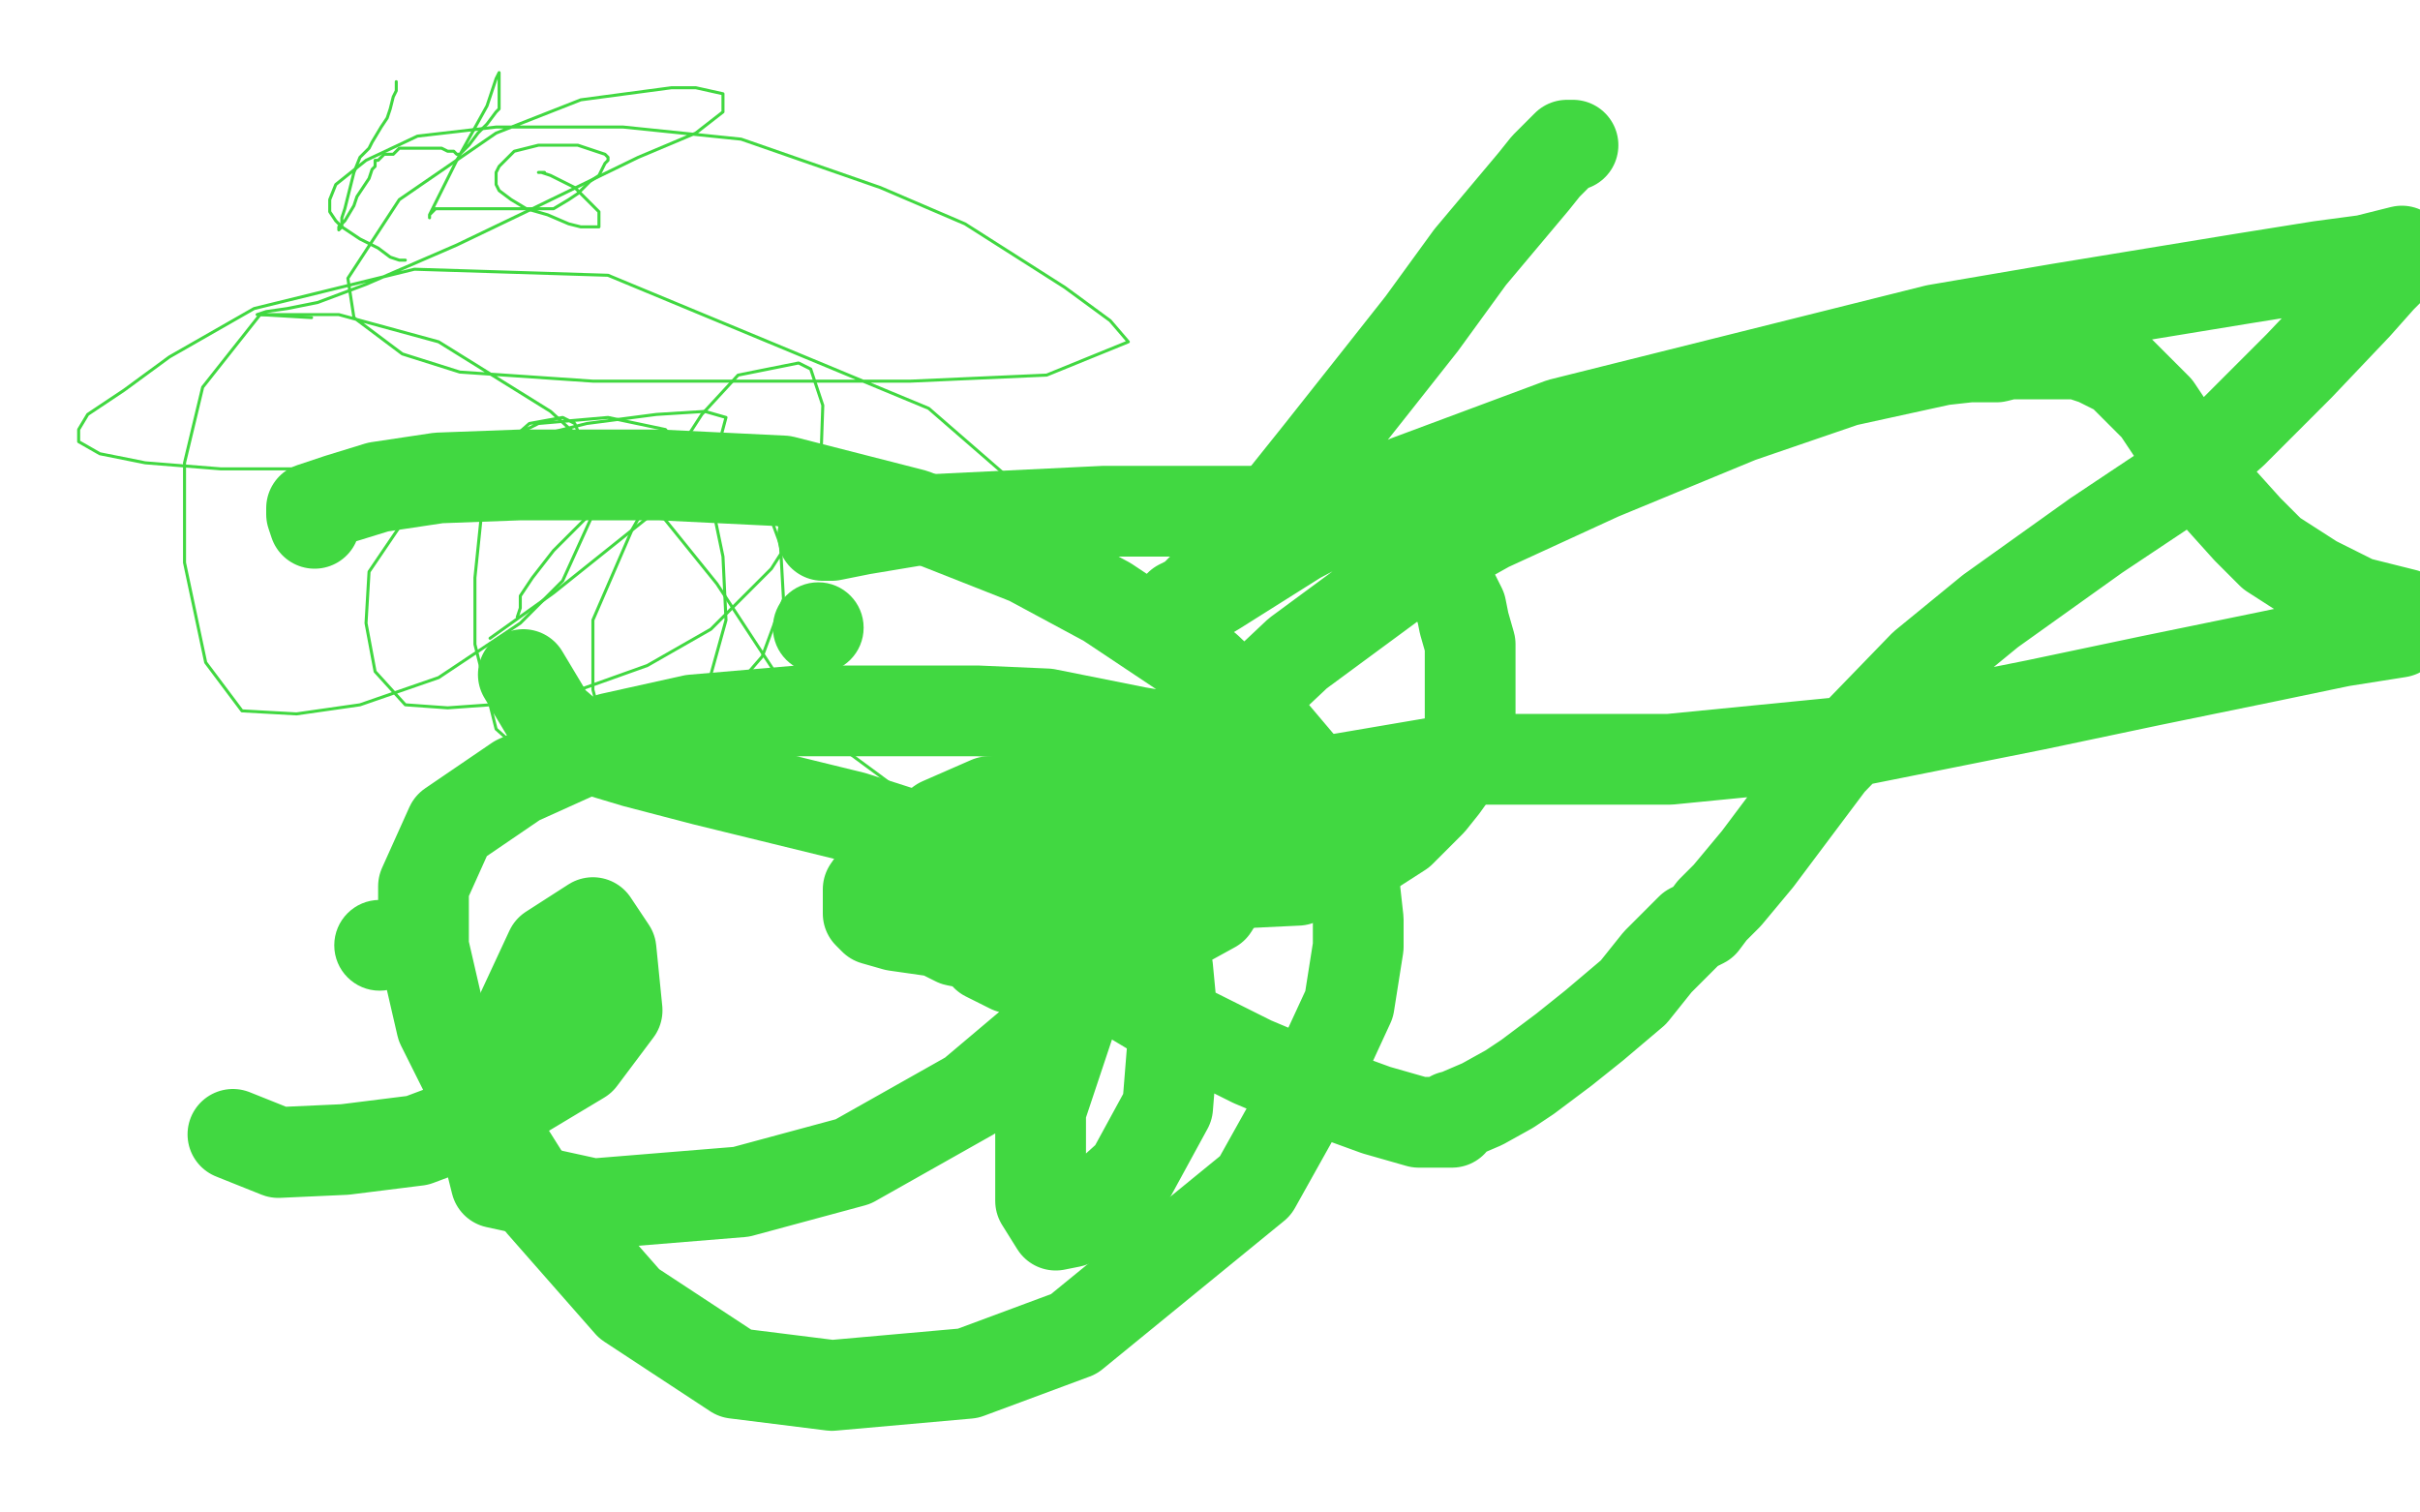
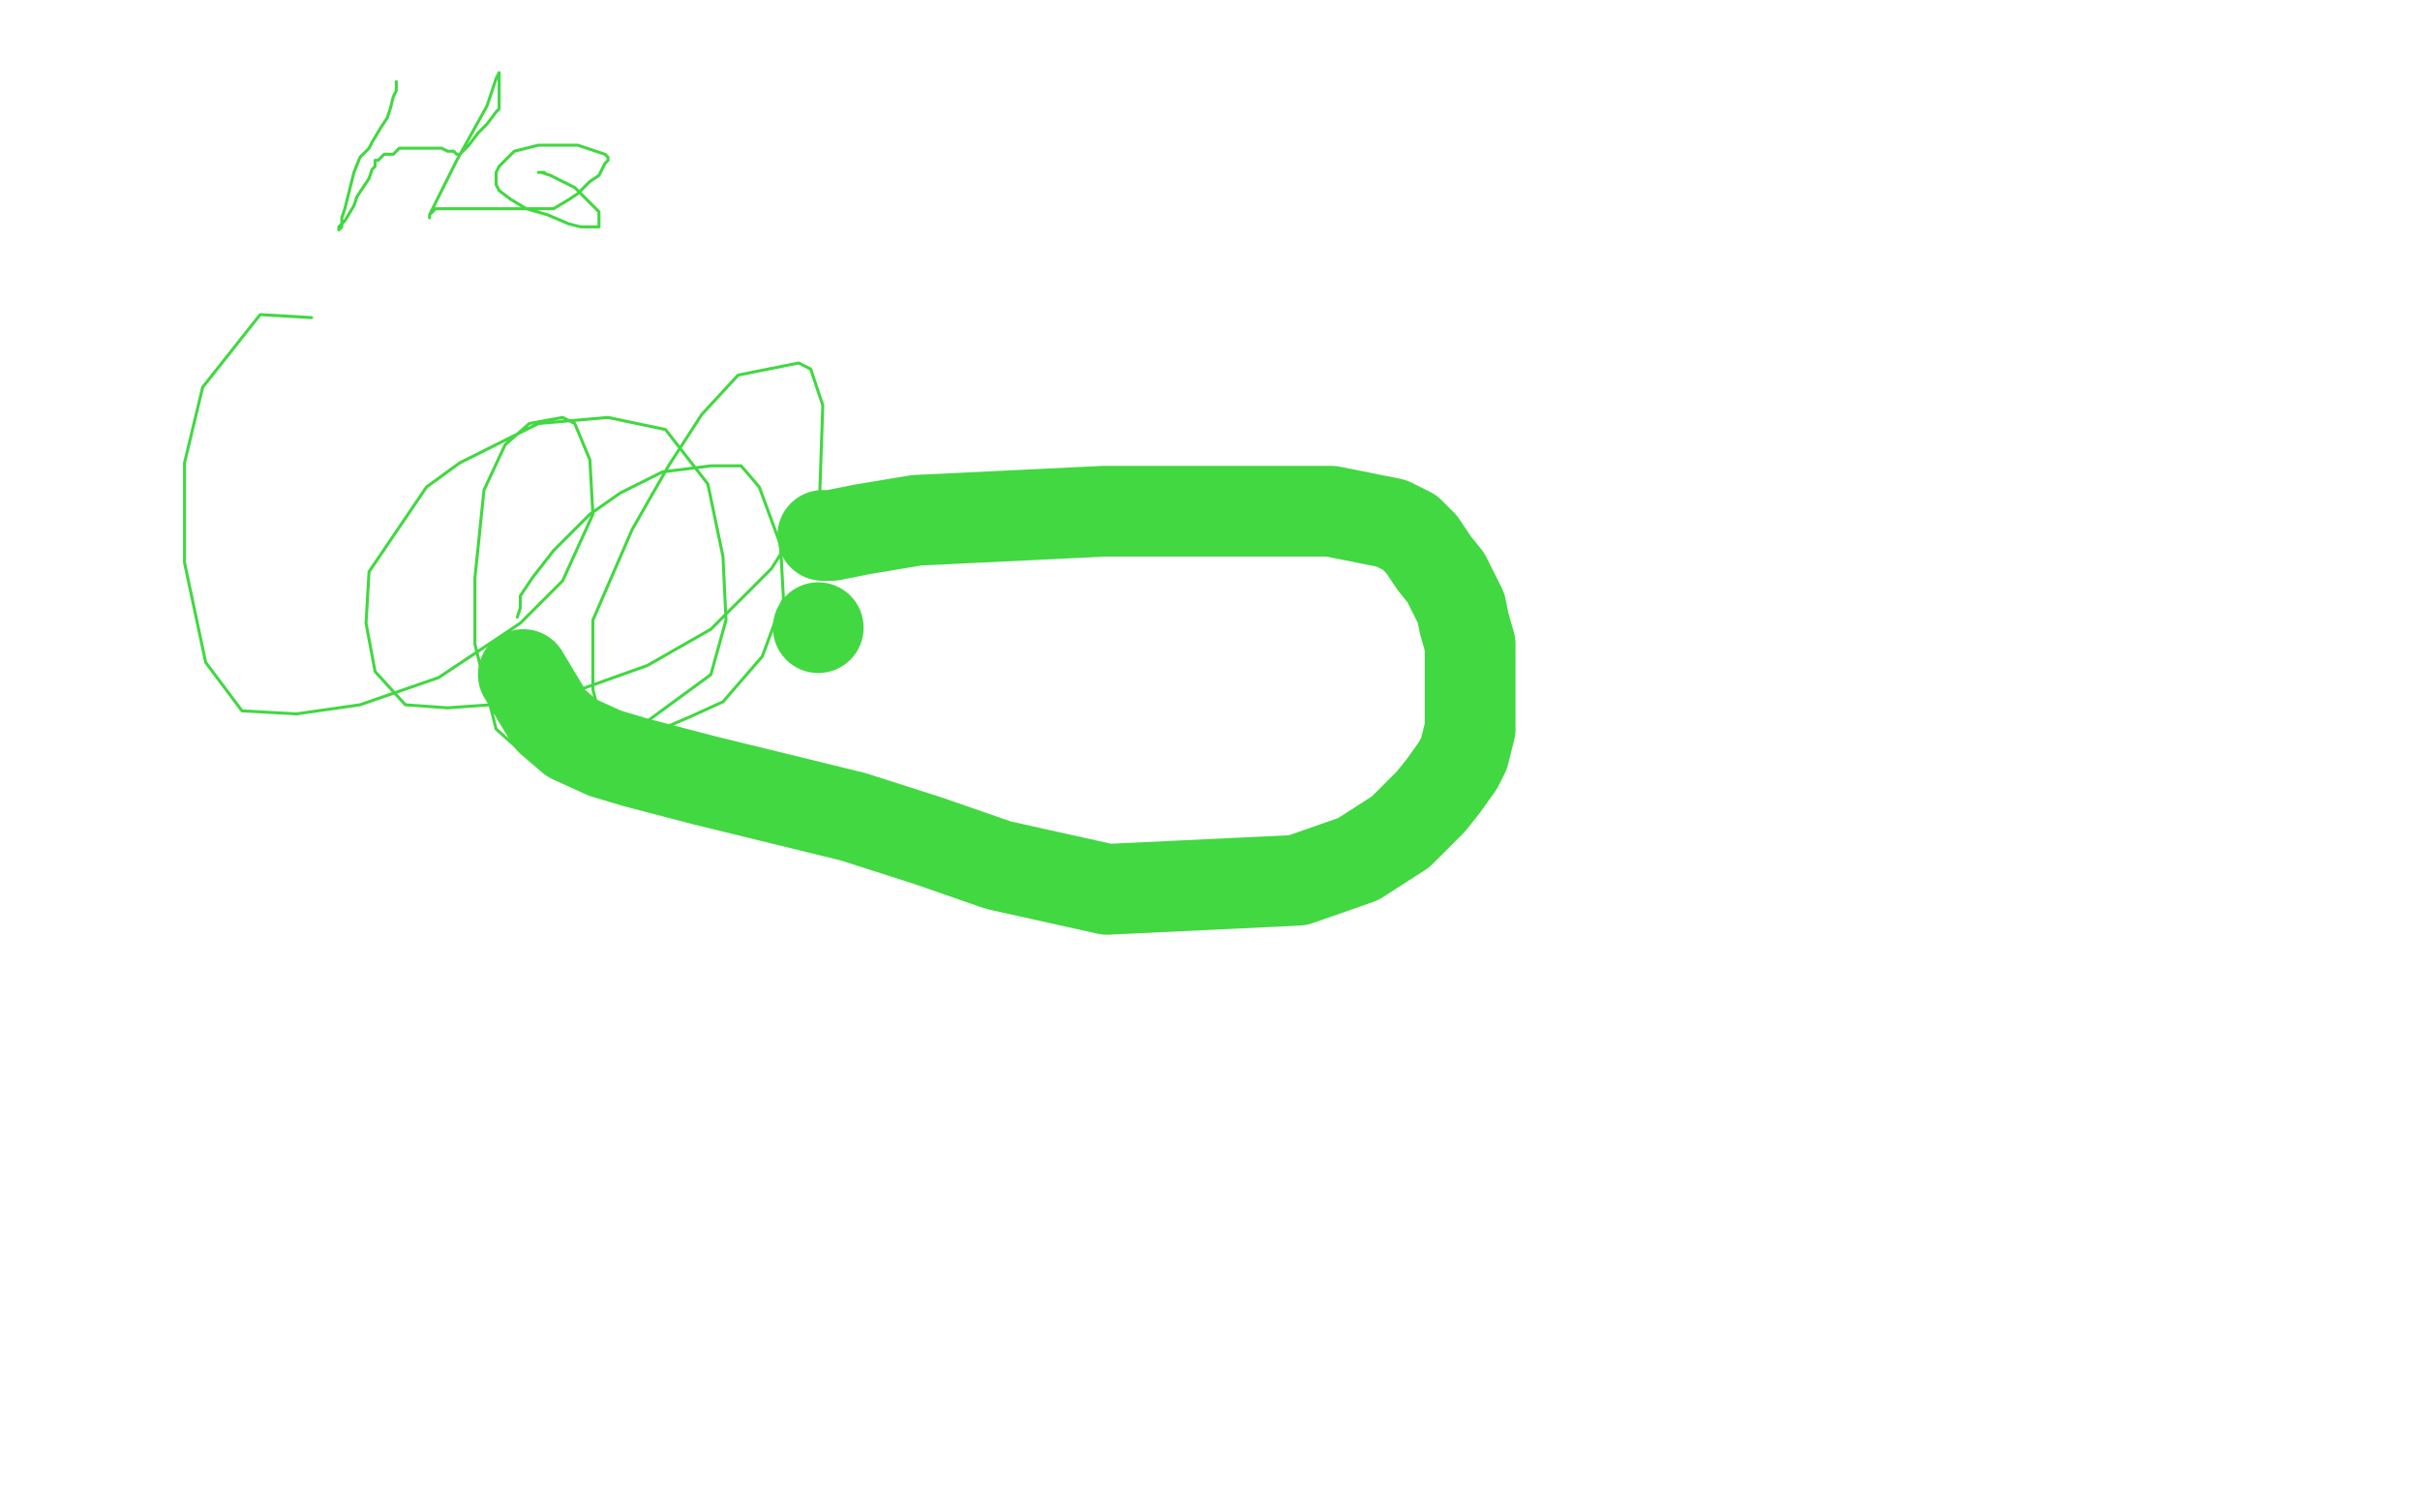
<svg xmlns="http://www.w3.org/2000/svg" width="800" height="500" version="1.1" style="stroke-antialiasing: false">
  <desc>This SVG has been created on https://colorillo.com/</desc>
-   <rect x="0" y="0" width="800" height="500" style="fill: rgb(255,255,255); stroke-width:0" />
  <polyline points="272,177 275,177 275,177 285,175 285,175 303,172 303,172 365,169 365,169 399,169 399,169 426,169 440,169 460,173 466,176 470,180 474,186 478,191 480,195 483,201 484,206 486,213 486,222 486,230 486,241 484,249 482,253 477,260 473,265 463,275 449,284 429,291 366,294 330,286 307,278 282,270 233,258 210,252 200,249 189,244 182,238 179,233 173,223" style="fill: none; stroke: #41d841; stroke-width: 30; stroke-linejoin: round; stroke-linecap: round; stroke-antialiasing: false; stroke-antialias: 0; opacity: 1.0" />
  <circle cx="270.5" cy="207.5" r="15" style="fill: #41d841; stroke-antialiasing: false; stroke-antialias: 0; opacity: 1.0" />
-   <circle cx="125.5" cy="312.5" r="15" style="fill: #41d841; stroke-antialiasing: false; stroke-antialias: 0; opacity: 1.0" />
-   <polyline points="104,173 103,170 103,170 103,169 103,169 103,168 103,168 112,165 125,161 145,158 172,157 218,157 259,159 302,170 340,185 366,199 399,221 419,240 430,253 447,286 449,304 449,313 446,332 434,358 415,392 355,441 320,454 275,458 243,454 208,431 179,398 162,371 146,339 140,313 140,293 149,273 171,258 202,244 229,238 264,235 296,235 323,235 346,236 361,239 376,242 388,244 394,244 400,244" style="fill: none; stroke: #41d841; stroke-width: 30; stroke-linejoin: round; stroke-linecap: round; stroke-antialiasing: false; stroke-antialias: 0; opacity: 1.0" />
-   <polyline points="520,48 519,48 519,48 518,48 518,48 515,51 515,51 511,55 511,55 507,60 507,60 486,85 470,107 455,126 436,150 420,170 412,179 402,190 398,194 394,198 390,200 389,201 388,202 392,201 402,195 429,178 465,159 516,140 640,109 681,102 742,92 767,88 782,86 790,84 794,83 793,84 791,88 787,92 779,101 760,121 738,143 720,159 693,177 658,202 636,220 605,252 590,272 581,284 571,296 566,301 563,305 559,307 554,312 548,318 540,328 527,339 517,347 505,356 499,360 490,365 483,368 481,369 480,369 480,371 479,371 478,371 474,371 469,371 455,367 433,359 414,351 384,336 369,327 357,318 349,311 345,305 344,299 346,293 365,282 395,270 434,259 481,251 501,251 552,251 613,245 673,233 711,225 750,217 774,212 793,209 795,203 779,199 765,192 751,183 743,175 734,165 726,154 719,144 713,135 707,129 701,123 693,119 687,117 680,117 673,117 668,117 664,117 660,118 657,118 651,118 642,119 610,126 575,138 529,157 492,174 467,188 429,216 412,232 370,274 353,291 345,299 335,306 327,310 323,312 321,312 316,311 310,308 296,306 289,304 287,302 287,294 294,284 311,272 327,265 345,265 363,277 378,298 386,320 388,341 386,366 374,388 364,397 354,404 349,405 344,397 344,367 356,331 371,302 384,288 395,283 402,283 406,292 401,300 381,311 365,316 346,320 334,320 326,316 322,294 322,281 332,266 351,253 362,253 371,262 374,279 373,309 353,335 321,362 282,384 245,394 196,398 164,391 162,383 162,357 182,314 196,305 202,314 204,334 192,350 162,368 138,377 114,380 92,381 77,375" style="fill: none; stroke: #41d841; stroke-width: 30; stroke-linejoin: round; stroke-linecap: round; stroke-antialiasing: false; stroke-antialias: 0; opacity: 1.0" />
  <polyline points="171,204 172,201 172,201 172,197 172,197 176,191 176,191 183,182 183,182 195,170 195,170 205,163 205,163 219,156 219,156 235,154 245,154 251,161 258,180 259,198 252,217 239,232 228,237 214,243 205,243 200,243 196,228 196,205 209,175 221,154 232,137 244,124 264,120 268,122 272,134 271,163 255,188 235,208 214,220 186,230 162,233 148,234 134,233 124,222 121,206 122,189 141,161 152,153 178,140 201,138 220,142 234,160 239,184 240,205 235,223 205,245 190,249 173,249 164,241 157,213 157,191 160,162 167,147 175,140 186,138 190,140 195,152 196,170 186,192 172,206 145,224 119,233 98,236 80,235 68,219 61,186 61,153 67,128 86,104 103,105" style="fill: none; stroke: #41d841; stroke-width: 1; stroke-linejoin: round; stroke-linecap: round; stroke-antialiasing: false; stroke-antialias: 0; opacity: 1.0" />
  <polyline points="131,27 131,28 131,28 131,30 131,30 130,32 130,32 129,36 129,36 128,39 128,39 126,42 126,42 123,47 122,49 119,52 117,57 116,61 114,69 113,72 113,75 112,76 112,75 114,73 117,68 118,65 122,59 123,56 124,55 124,53 125,53 126,52 127,51 130,51 132,49 133,49 134,49 136,49 138,49 139,49 143,49 146,49 148,50 150,50 151,51 152,51 153,50 155,48 158,44 161,41 164,37 165,36 165,35 165,34 165,33 165,31 165,28 165,25 165,24 164,26 161,35 156,44 151,53 147,61 145,65 143,69 142,71 142,72 142,71 143,70 144,69 145,69 146,69 147,69 148,69 150,69 151,69 155,69 157,69 162,69 167,69 172,69 177,69 183,69 188,66 191,64 195,60 198,58 199,56 200,54 201,53 201,52 200,51 197,50 191,48 185,48 178,48 170,50 167,53 165,55 164,57 164,59 164,61 165,63 169,66 174,69 181,71 188,74 192,75 196,75 197,75 198,75 198,74 198,70 194,66 190,62 186,60 182,58 179,57 178,57 179,57 180,57" style="fill: none; stroke: #41d841; stroke-width: 1; stroke-linejoin: round; stroke-linecap: round; stroke-antialiasing: false; stroke-antialias: 0; opacity: 1.0" />
-   <polyline points="134,86 132,86 132,86 129,85 129,85 125,82 125,82 119,79 119,79 113,75 113,75 111,73 111,73 109,70 109,66 111,61 121,53 138,45 164,42 206,42 245,46 291,62 319,74 352,95 367,106 373,113 346,124 301,126 244,126 196,126 152,123 133,117 117,105 115,92 132,66 164,44 192,33 222,29 230,29 239,31 239,37 230,44 211,52 176,69 151,81 121,94 105,100 95,102 88,103 85,104 112,104 145,113 182,136 216,167 237,193 258,225 278,247 297,261 316,265 337,265 358,258 371,251 380,246 386,242 388,241 390,241 390,240 390,238 390,233 386,222 369,196 345,168 307,135 201,91 137,89 84,102 56,118 41,129 29,137 26,142 26,146 33,150 48,153 73,155 115,155 162,148 194,140 217,137 233,136 240,138 236,153 218,168 183,196 162,211" style="fill: none; stroke: #41d841; stroke-width: 1; stroke-linejoin: round; stroke-linecap: round; stroke-antialiasing: false; stroke-antialias: 0; opacity: 1.0" />
</svg>